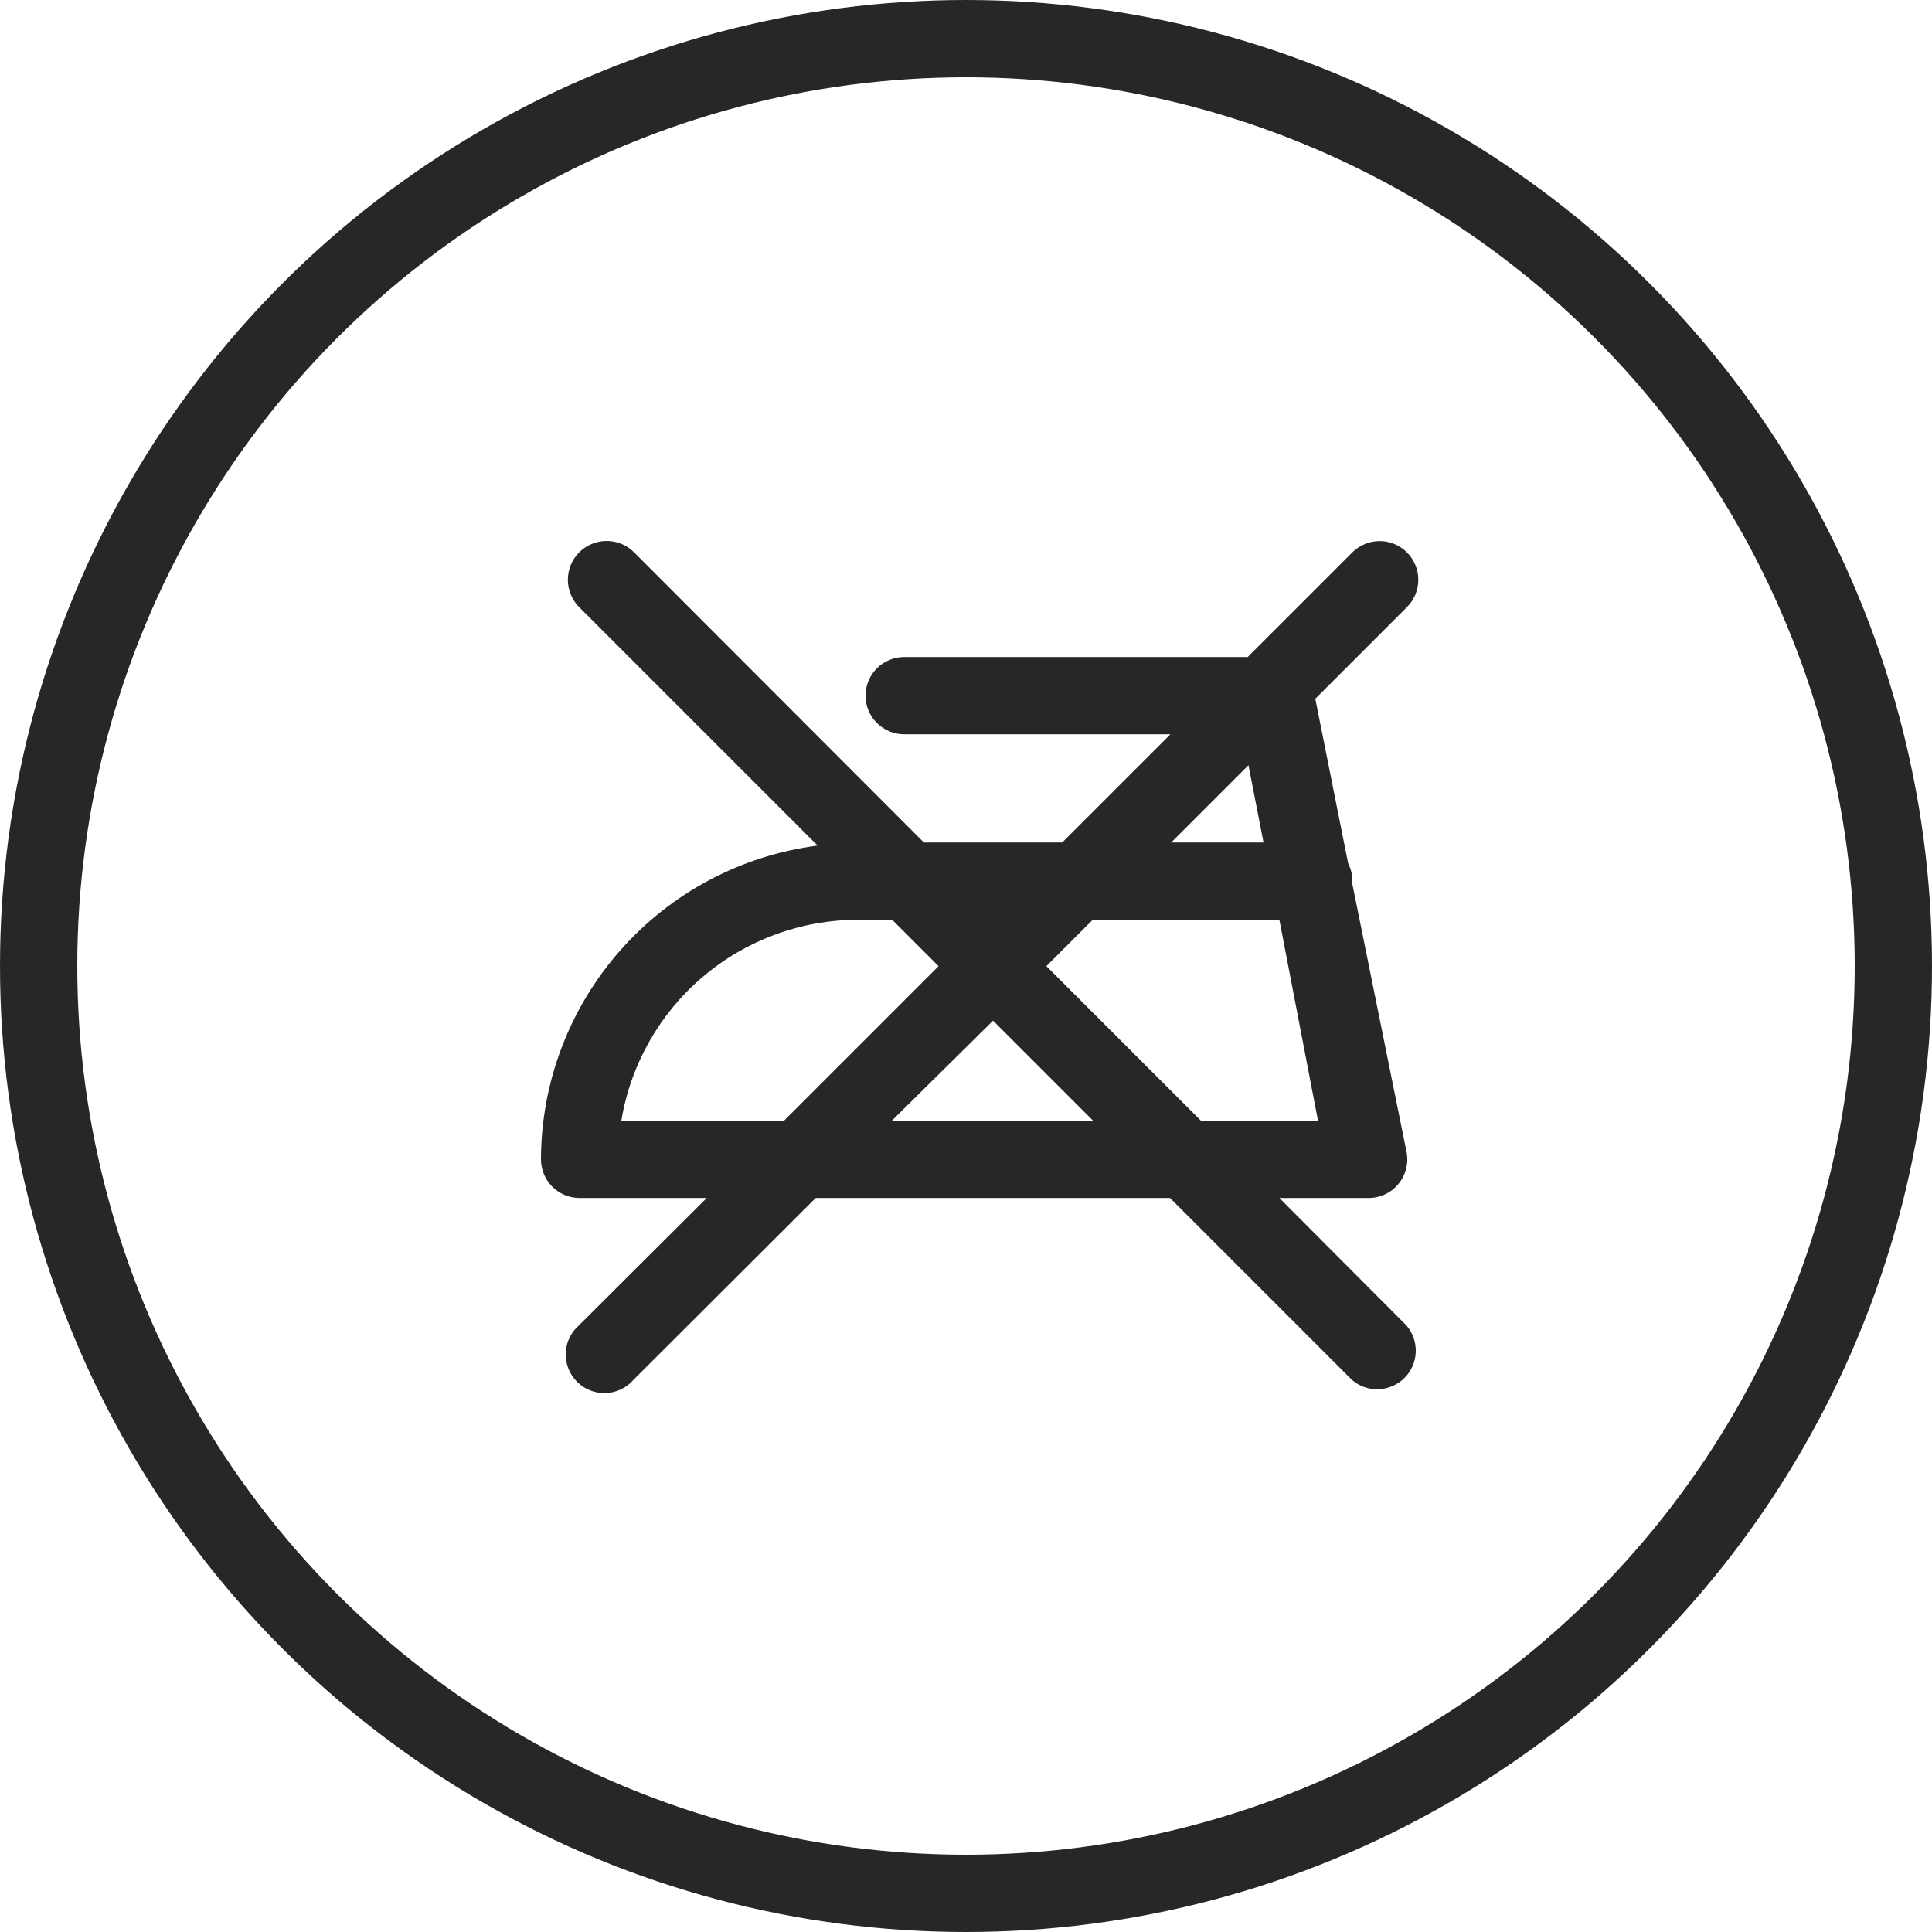
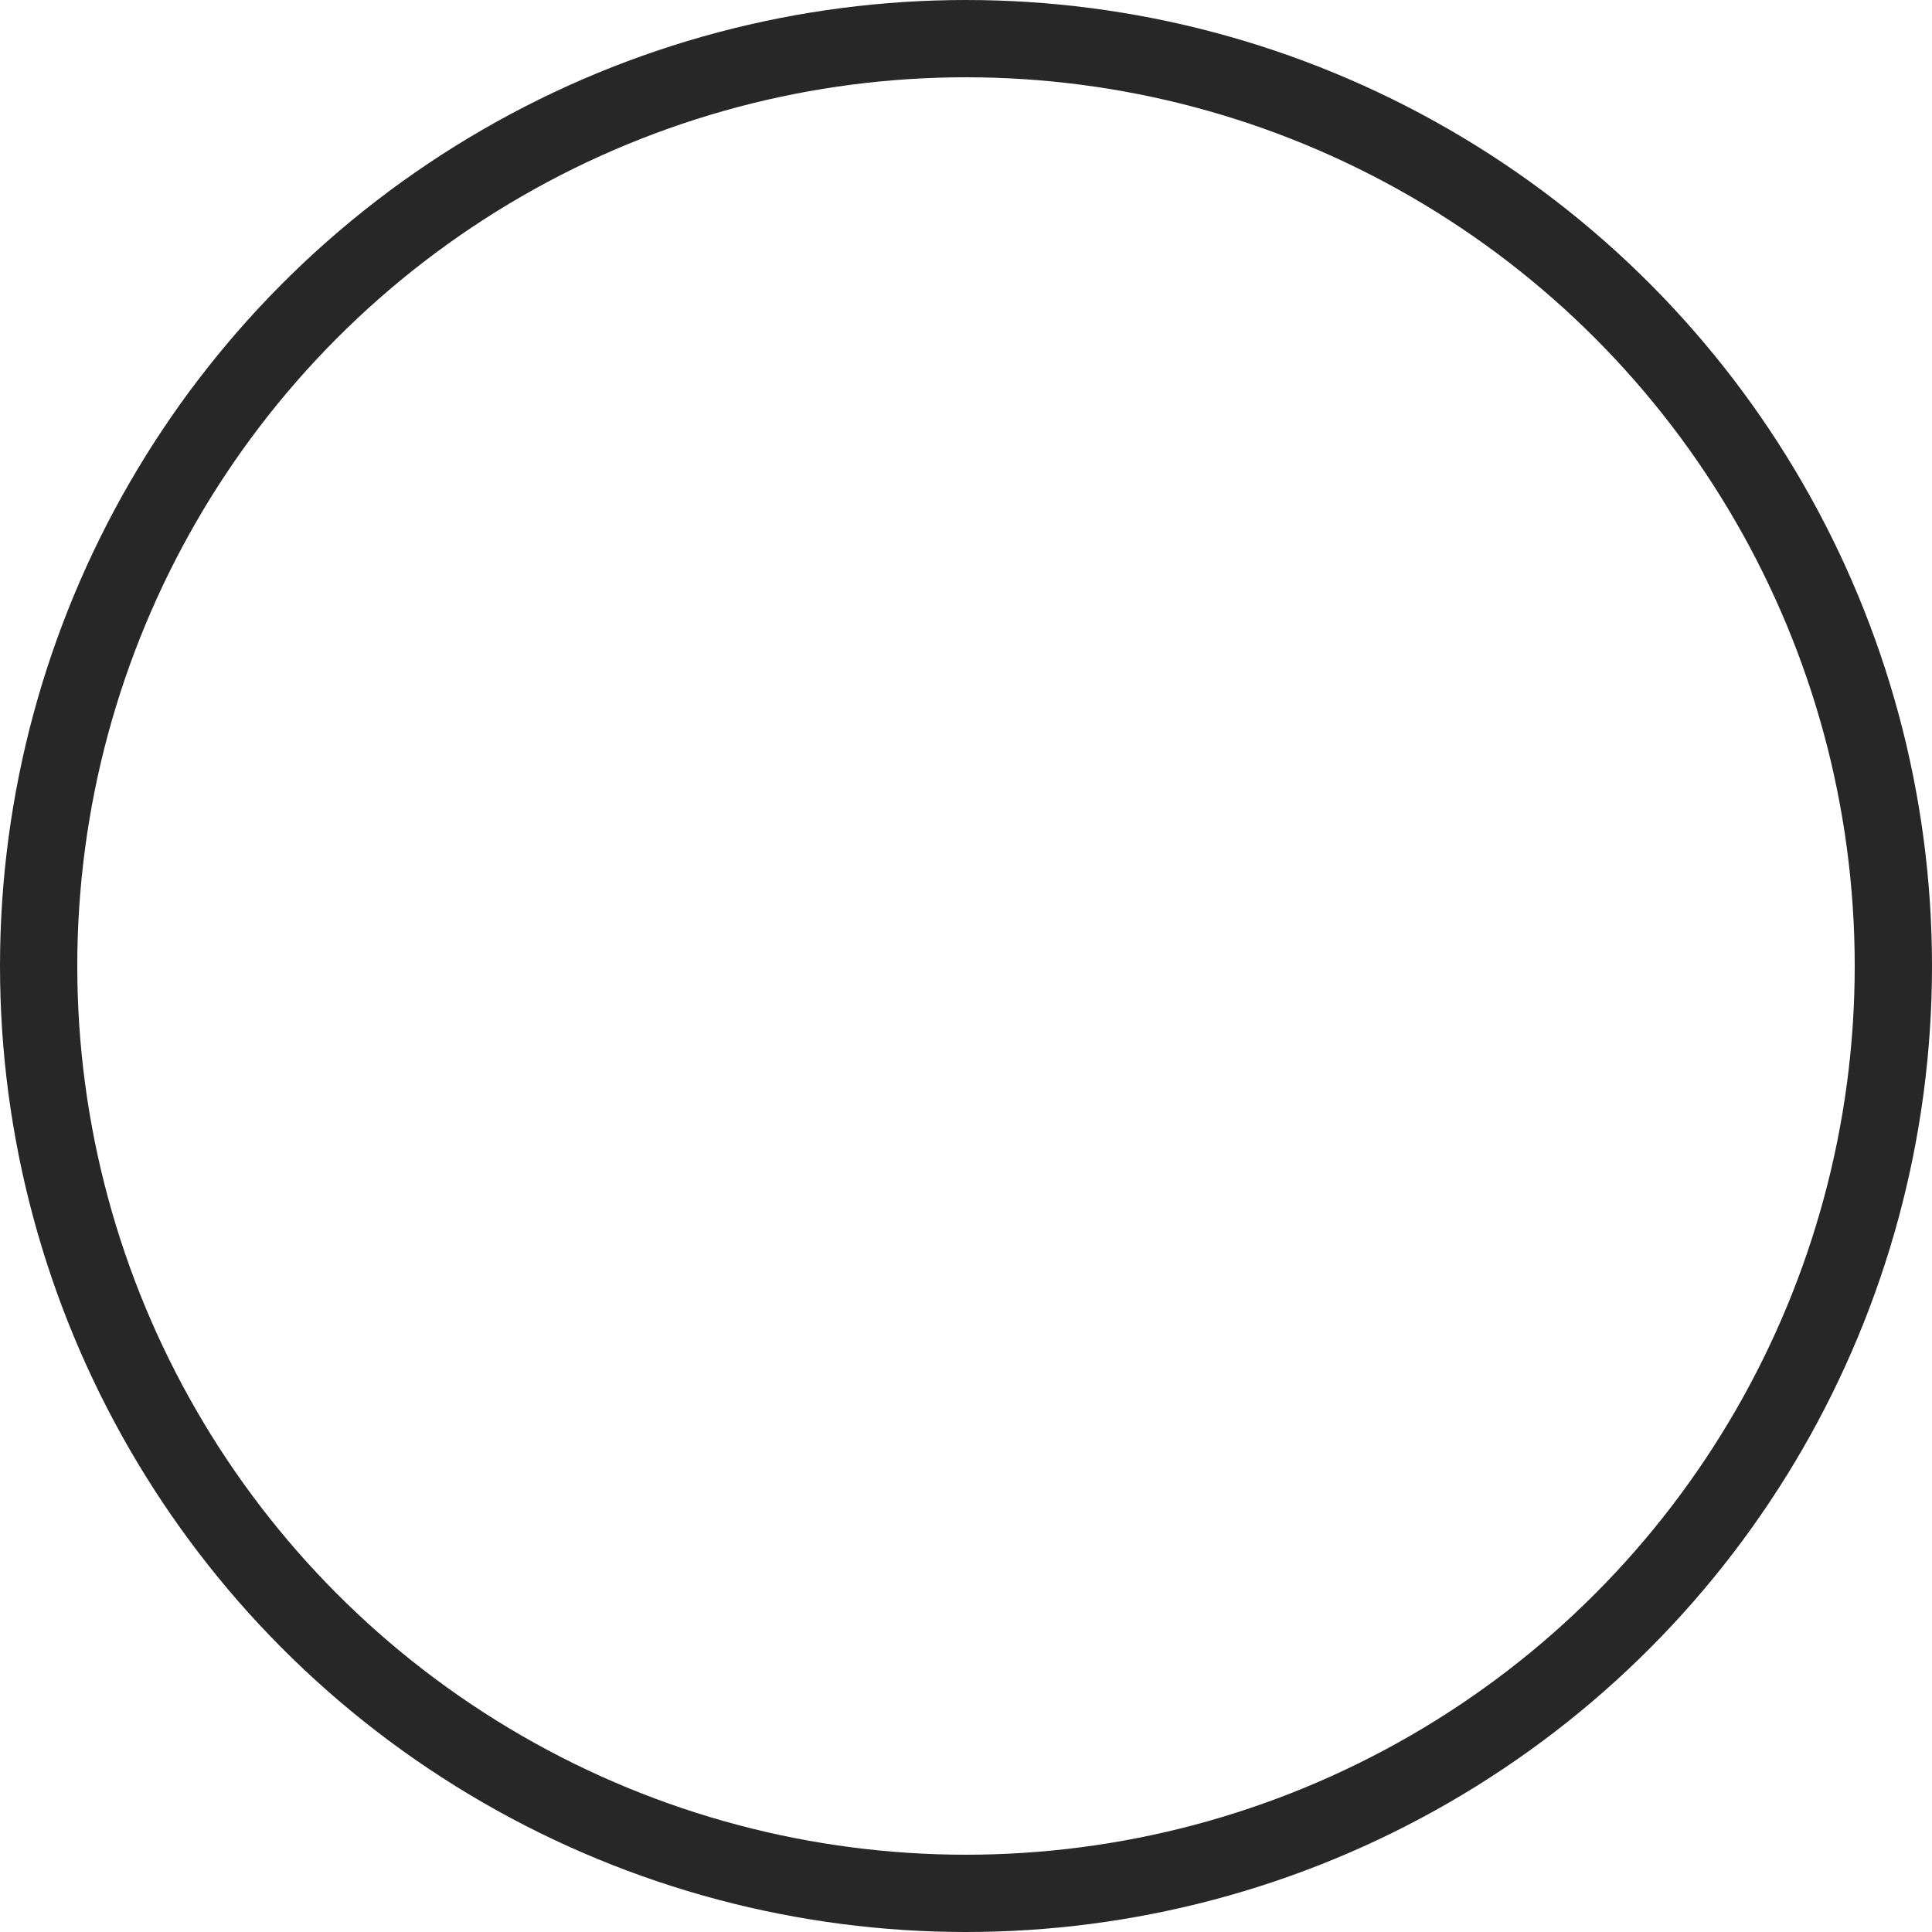
<svg xmlns="http://www.w3.org/2000/svg" width="50" height="50" viewBox="0 0 50 50" fill="none">
  <circle cx="25" cy="25" r="24" stroke="#272727" stroke-width="2" />
-   <path d="M36.41 14.294C36.223 14.108 35.969 14.003 35.705 14.003C35.441 14.003 35.187 14.108 35 14.294L32.29 17.004H23.4C23.135 17.004 22.88 17.109 22.693 17.297C22.505 17.485 22.4 17.739 22.4 18.004C22.4 18.269 22.505 18.524 22.693 18.711C22.88 18.899 23.135 19.004 23.4 19.004H30.29L27.49 21.804H23.91L16.41 14.294C16.222 14.106 15.966 14 15.7 14C15.434 14 15.178 14.106 14.99 14.294C14.802 14.482 14.696 14.738 14.696 15.004C14.696 15.27 14.802 15.526 14.99 15.714L21.16 21.884C19.185 22.139 17.369 23.103 16.052 24.597C14.735 26.091 14.005 28.012 14 30.004C14 30.269 14.105 30.524 14.293 30.711C14.48 30.899 14.735 31.004 15 31.004H18.29L14.99 34.294C14.885 34.384 14.8 34.494 14.74 34.618C14.68 34.742 14.646 34.877 14.641 35.015C14.636 35.153 14.659 35.29 14.709 35.418C14.76 35.547 14.836 35.663 14.933 35.761C15.031 35.858 15.147 35.934 15.276 35.985C15.404 36.035 15.541 36.058 15.679 36.053C15.817 36.048 15.952 36.014 16.076 35.954C16.2 35.894 16.31 35.809 16.4 35.704L21.11 31.004H30.28L34.99 35.714C35.181 35.878 35.427 35.964 35.679 35.954C35.931 35.944 36.169 35.84 36.348 35.662C36.526 35.484 36.63 35.245 36.64 34.993C36.649 34.742 36.564 34.495 36.4 34.304L33.11 31.004H35.4C35.55 31.007 35.699 30.976 35.835 30.914C35.972 30.852 36.092 30.76 36.188 30.645C36.285 30.529 36.353 30.394 36.39 30.248C36.427 30.103 36.43 29.951 36.4 29.804L35 22.884C35.001 22.857 35.001 22.831 35 22.804C35.001 22.644 34.963 22.486 34.89 22.344L34.04 18.084L36.41 15.714C36.504 15.621 36.578 15.511 36.629 15.389C36.68 15.267 36.706 15.136 36.706 15.004C36.706 14.872 36.68 14.741 36.629 14.62C36.578 14.498 36.504 14.387 36.41 14.294ZM16.08 29.004C16.319 27.553 17.066 26.234 18.186 25.282C19.307 24.329 20.729 23.806 22.2 23.804H23.09L24.29 25.004L20.29 29.004H16.08ZM23.08 29.004L25.7 26.414L28.29 29.004H23.08ZM31.08 29.004L27.08 25.004L28.28 23.804H33.11L34.11 29.004H31.08ZM32.7 21.804H30.31L32.31 19.804L32.7 21.804Z" fill="#272727" />
</svg>